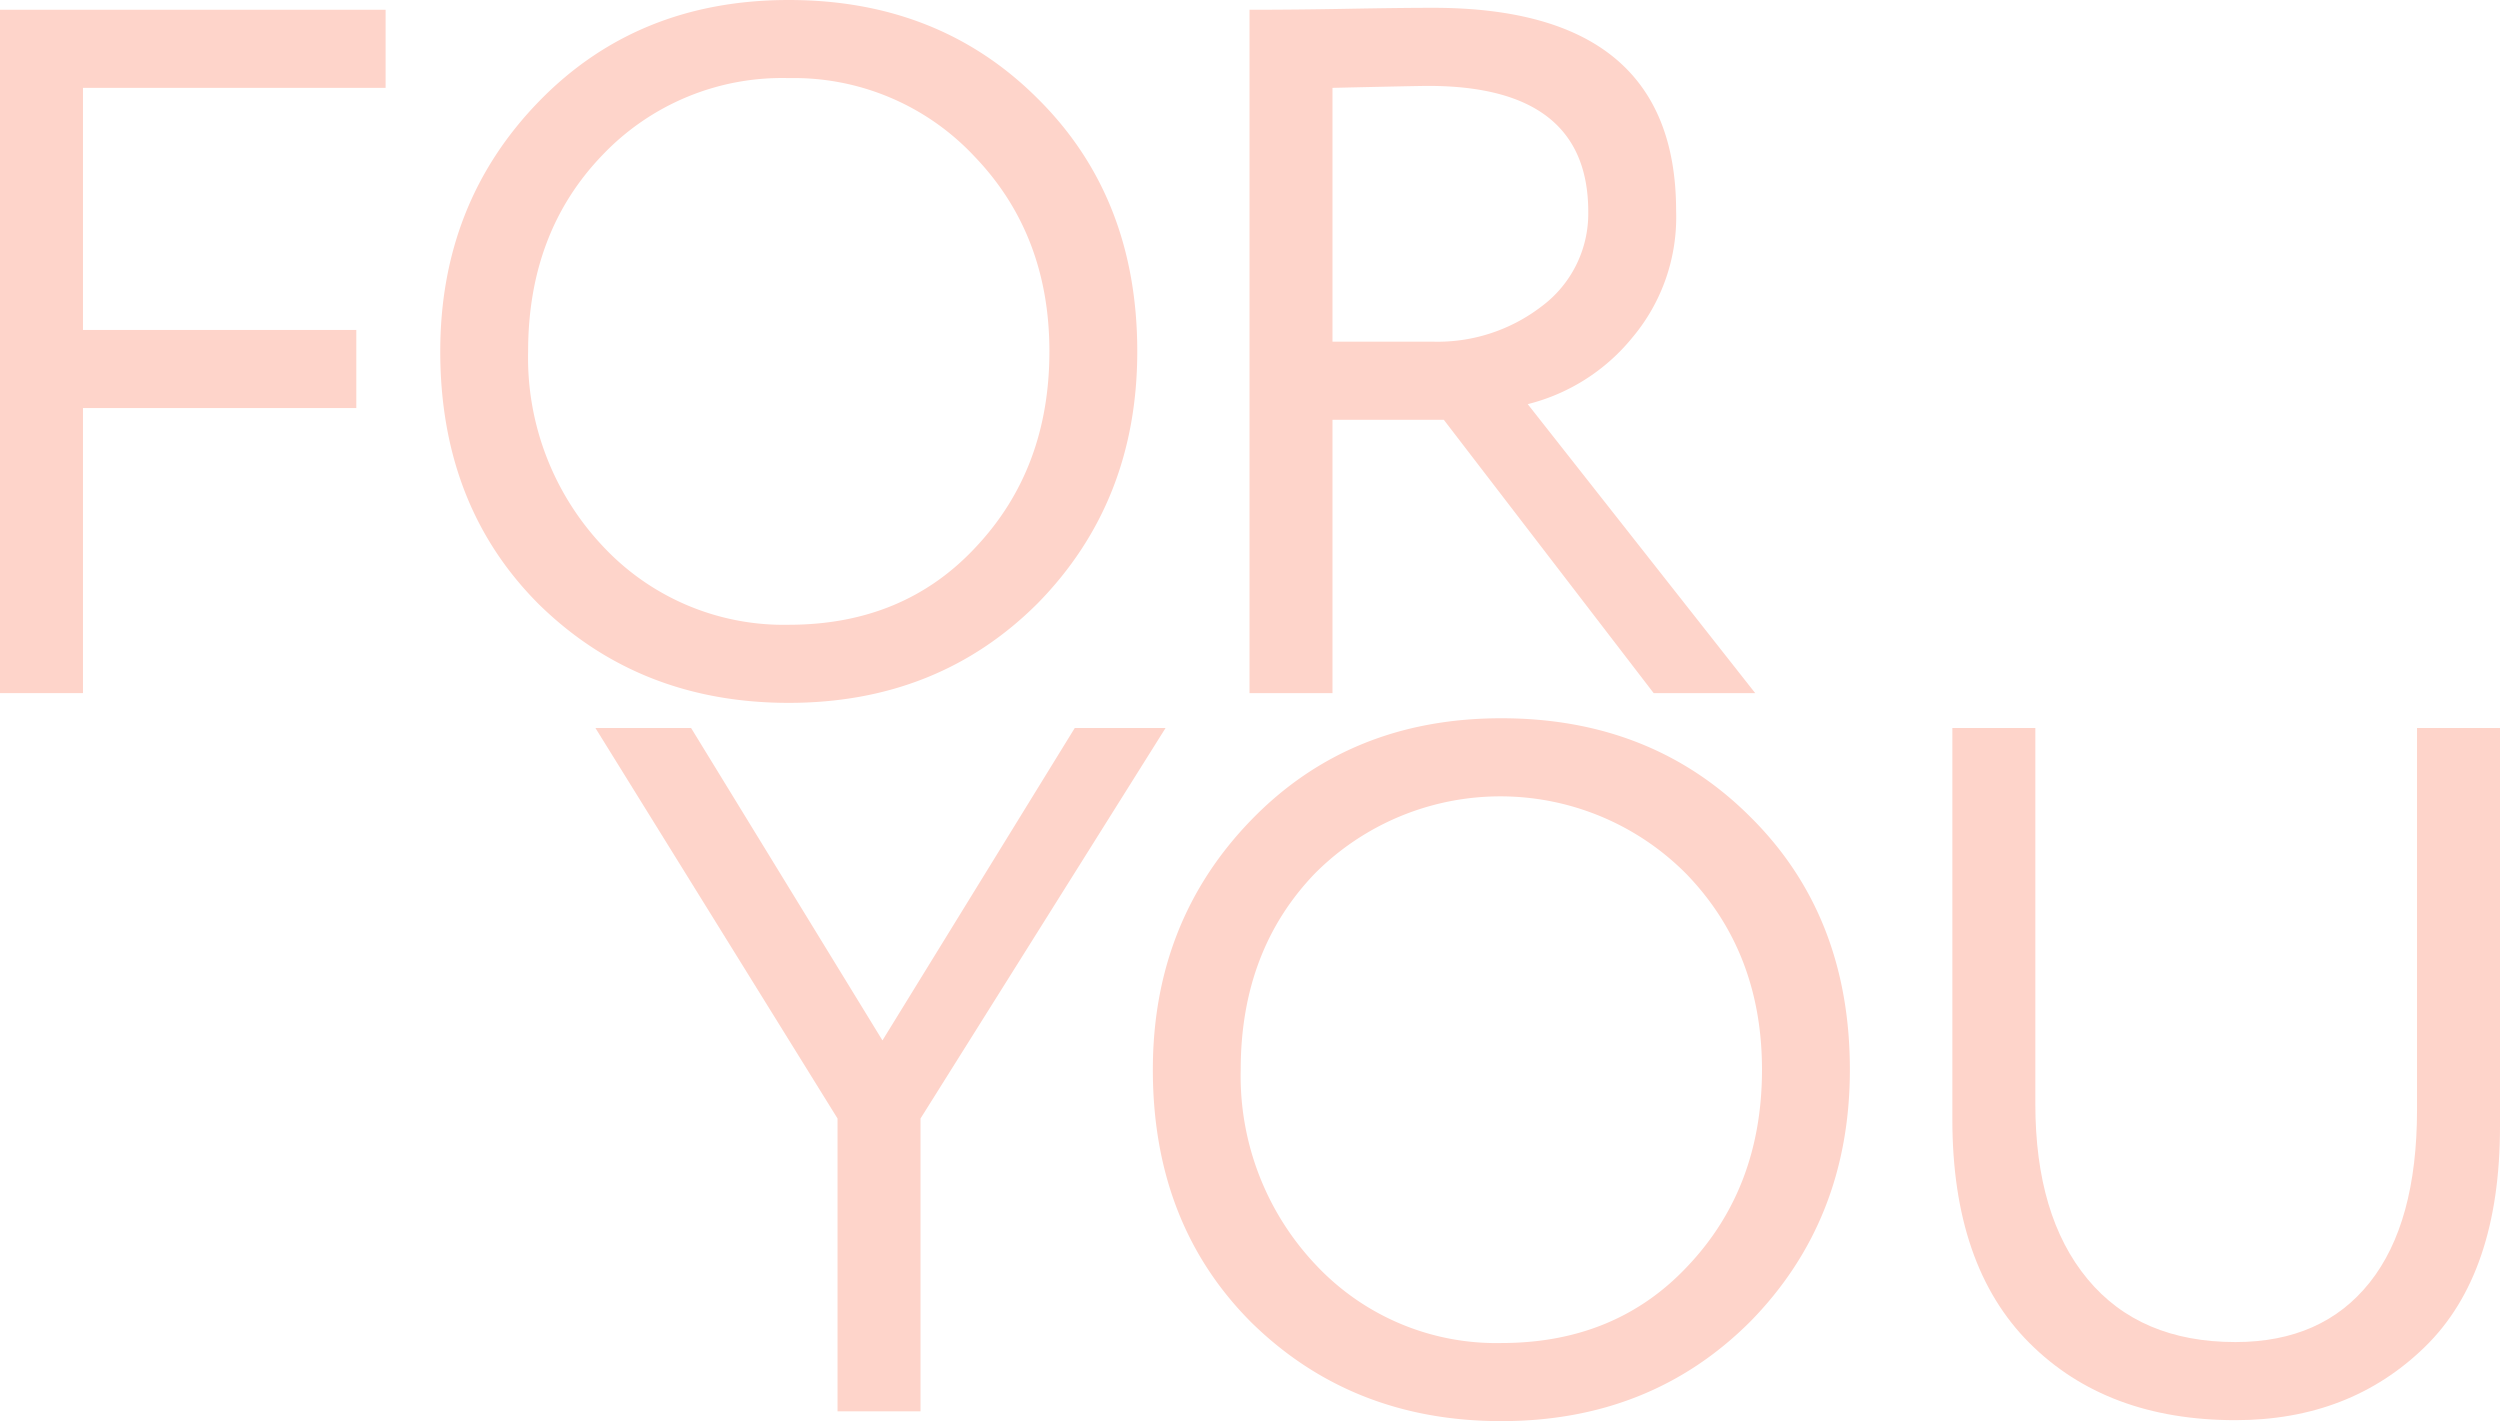
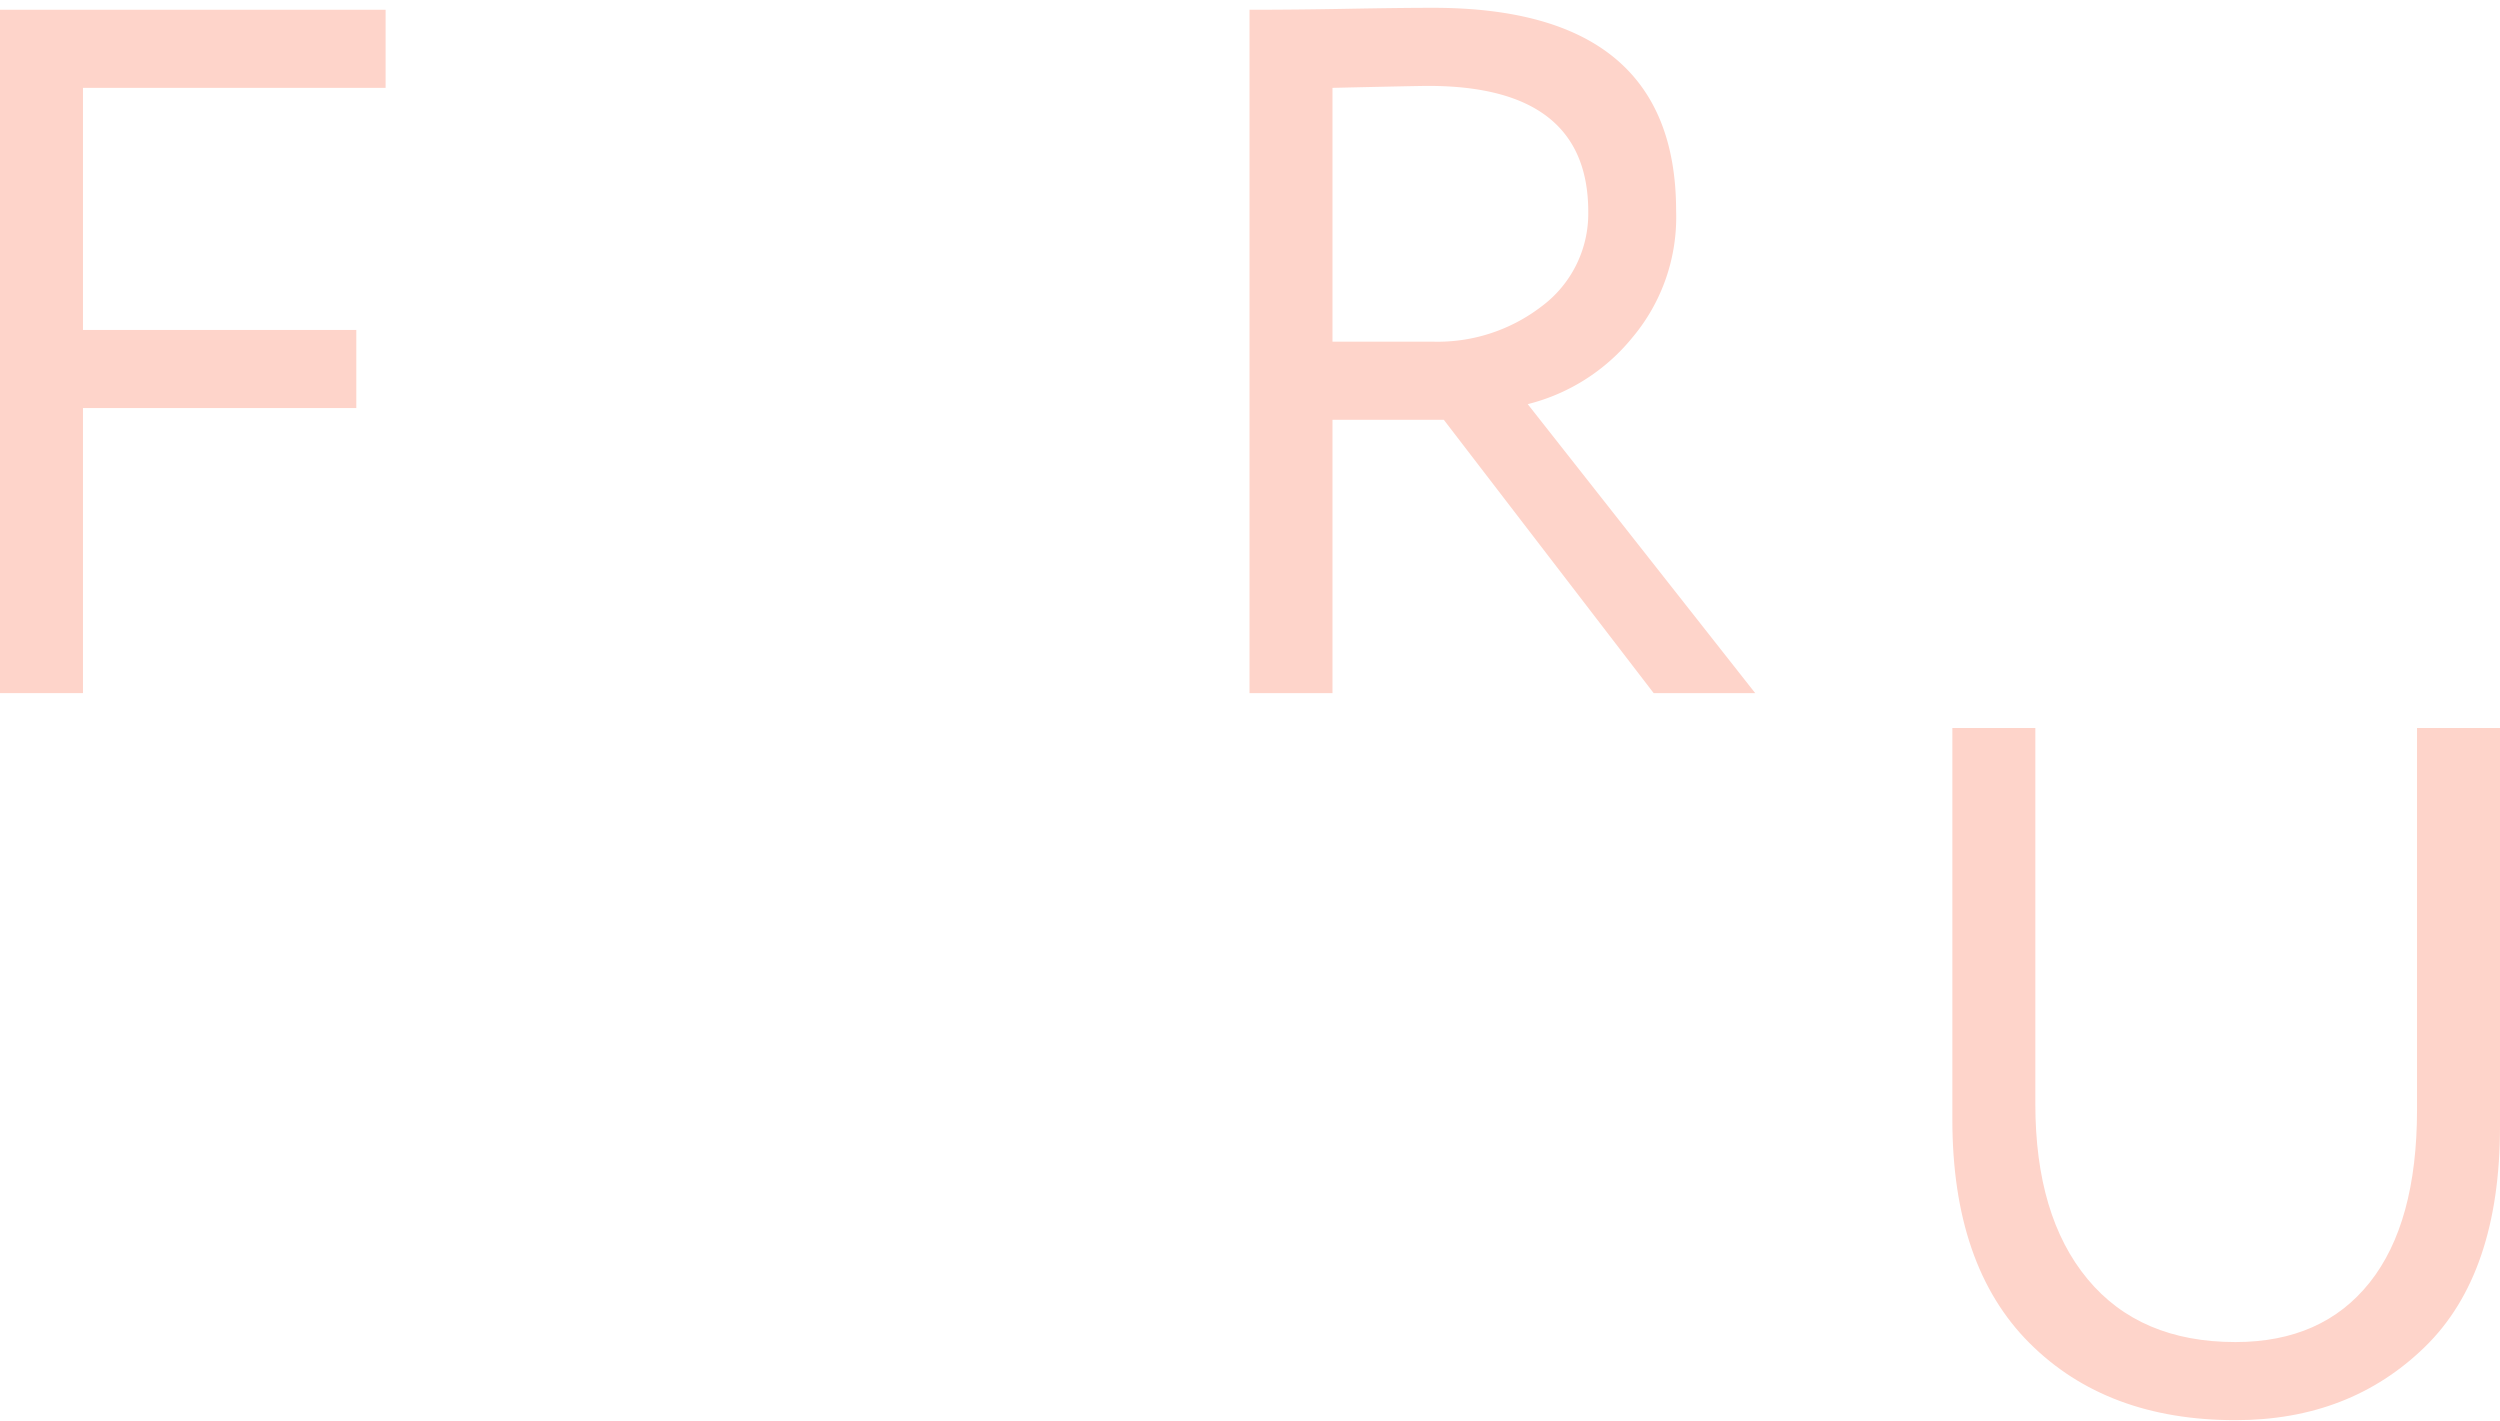
<svg xmlns="http://www.w3.org/2000/svg" viewBox="0 0 256.094 145.577">
  <defs>
    <style>.cls-1{fill:#fed4ca;}</style>
  </defs>
  <g id="Слой_2" data-name="Слой 2">
    <g id="Capa_1" data-name="Capa 1">
      <path class="cls-1" d="M8.5,71H0V1H39.5V9H8.5V33.8h28v8H8.5Z" />
-       <path class="cls-1" d="M45.099,36q0-15.199,10.1-25.6Q65.298.001,80.799,0q15.398,0,25.5,10.1Q116.499,20.202,116.499,36q0,15.401-10.2,25.8Q96.099,72,80.799,72q-15.3,0-25.601-10.1Q45.097,51.801,45.099,36Zm9,0a28.13,28.13,0,0,0,7.7,20,25.32,25.32,0,0,0,19,8Q92.597,64,99.999,56q7.5-8,7.5-20,0-12-7.7-20a25.331,25.331,0,0,0-19-8,25.398,25.398,0,0,0-19.101,7.9Q54.099,23.801,54.099,36Z" />
      <path class="cls-1" d="M136.497,43V71h-8.5V1q4.8,0,10.1-.1,5.3-.098,8.7-.1,24.901,0,24.9,20.8a19.158,19.158,0,0,1-4.5,13,20.097,20.097,0,0,1-10.7,6.8L179.797,71H169.397l-21.5-28Zm9.8-34.2q-1,0-9.8.2V35h10.3a17.468,17.468,0,0,0,11.101-3.6,11.843,11.843,0,0,0,4.8-9.7Q162.697,8.8,146.297,8.8Z" />
-       <path class="cls-1" d="M110.095,74.577h9.301l-25.101,40v30h-8.5v-30l-24.8-40h9.8l19.601,32Z" />
-       <path class="cls-1" d="M118.095,109.577q0-15.199,10.1-25.6,10.1-10.399,25.601-10.4,15.398,0,25.5,10.1,10.2,10.102,10.2,25.9,0,15.401-10.2,25.8-10.2,10.2-25.5,10.2-15.3,0-25.601-10.1Q118.093,125.377,118.095,109.577Zm9,0a28.13,28.13,0,0,0,7.7,20,25.321,25.321,0,0,0,19,8q11.798,0,19.2-8,7.5-8,7.5-20,0-12-7.7-20a26.8,26.8,0,0,0-38.101-.1Q127.095,97.378,127.095,109.577Z" />
      <path class="cls-1" d="M247.594,74.577h8.5V115.377q0,15.101-7.699,22.601-7.702,7.5-19.4,7.5-13.2,0-21.1-7.9-7.901-7.898-7.9-22.9V74.577h8.5v38.5q0,11.5,5.35,17.95t15.15,6.45q8.899,0,13.75-6.101,4.849-6.098,4.85-17.7Z" />
    </g>
  </g>
</svg>